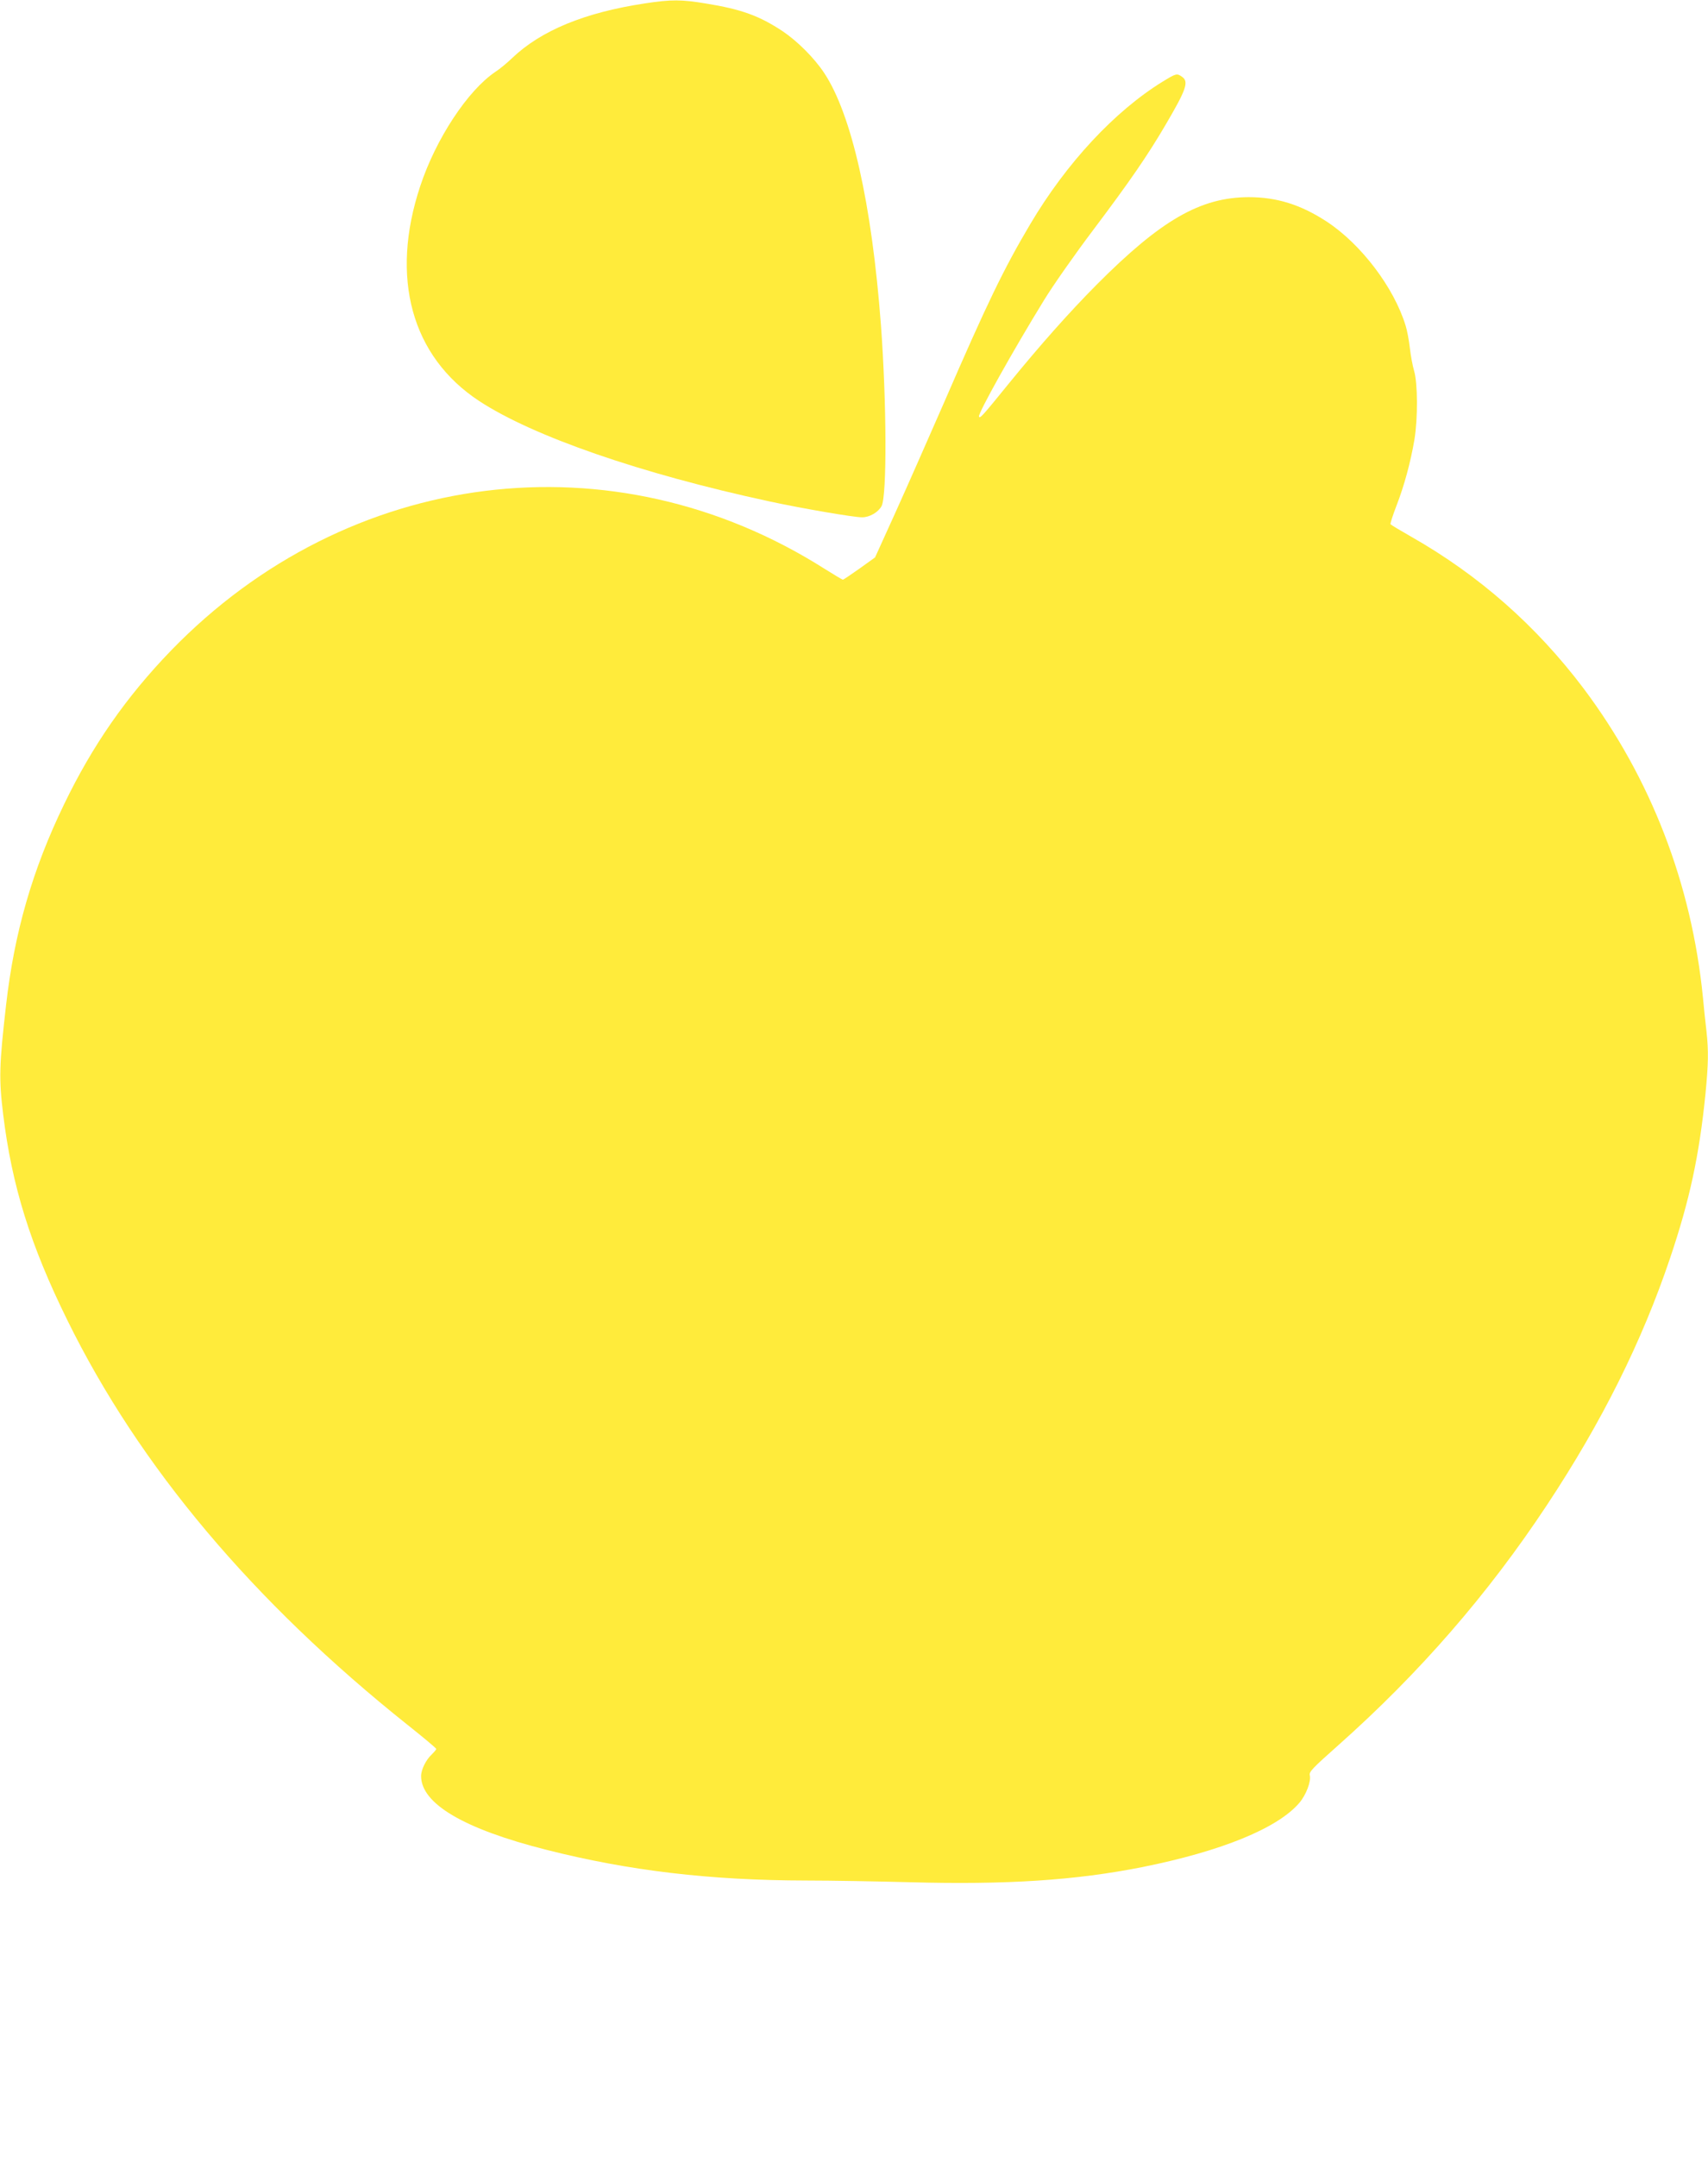
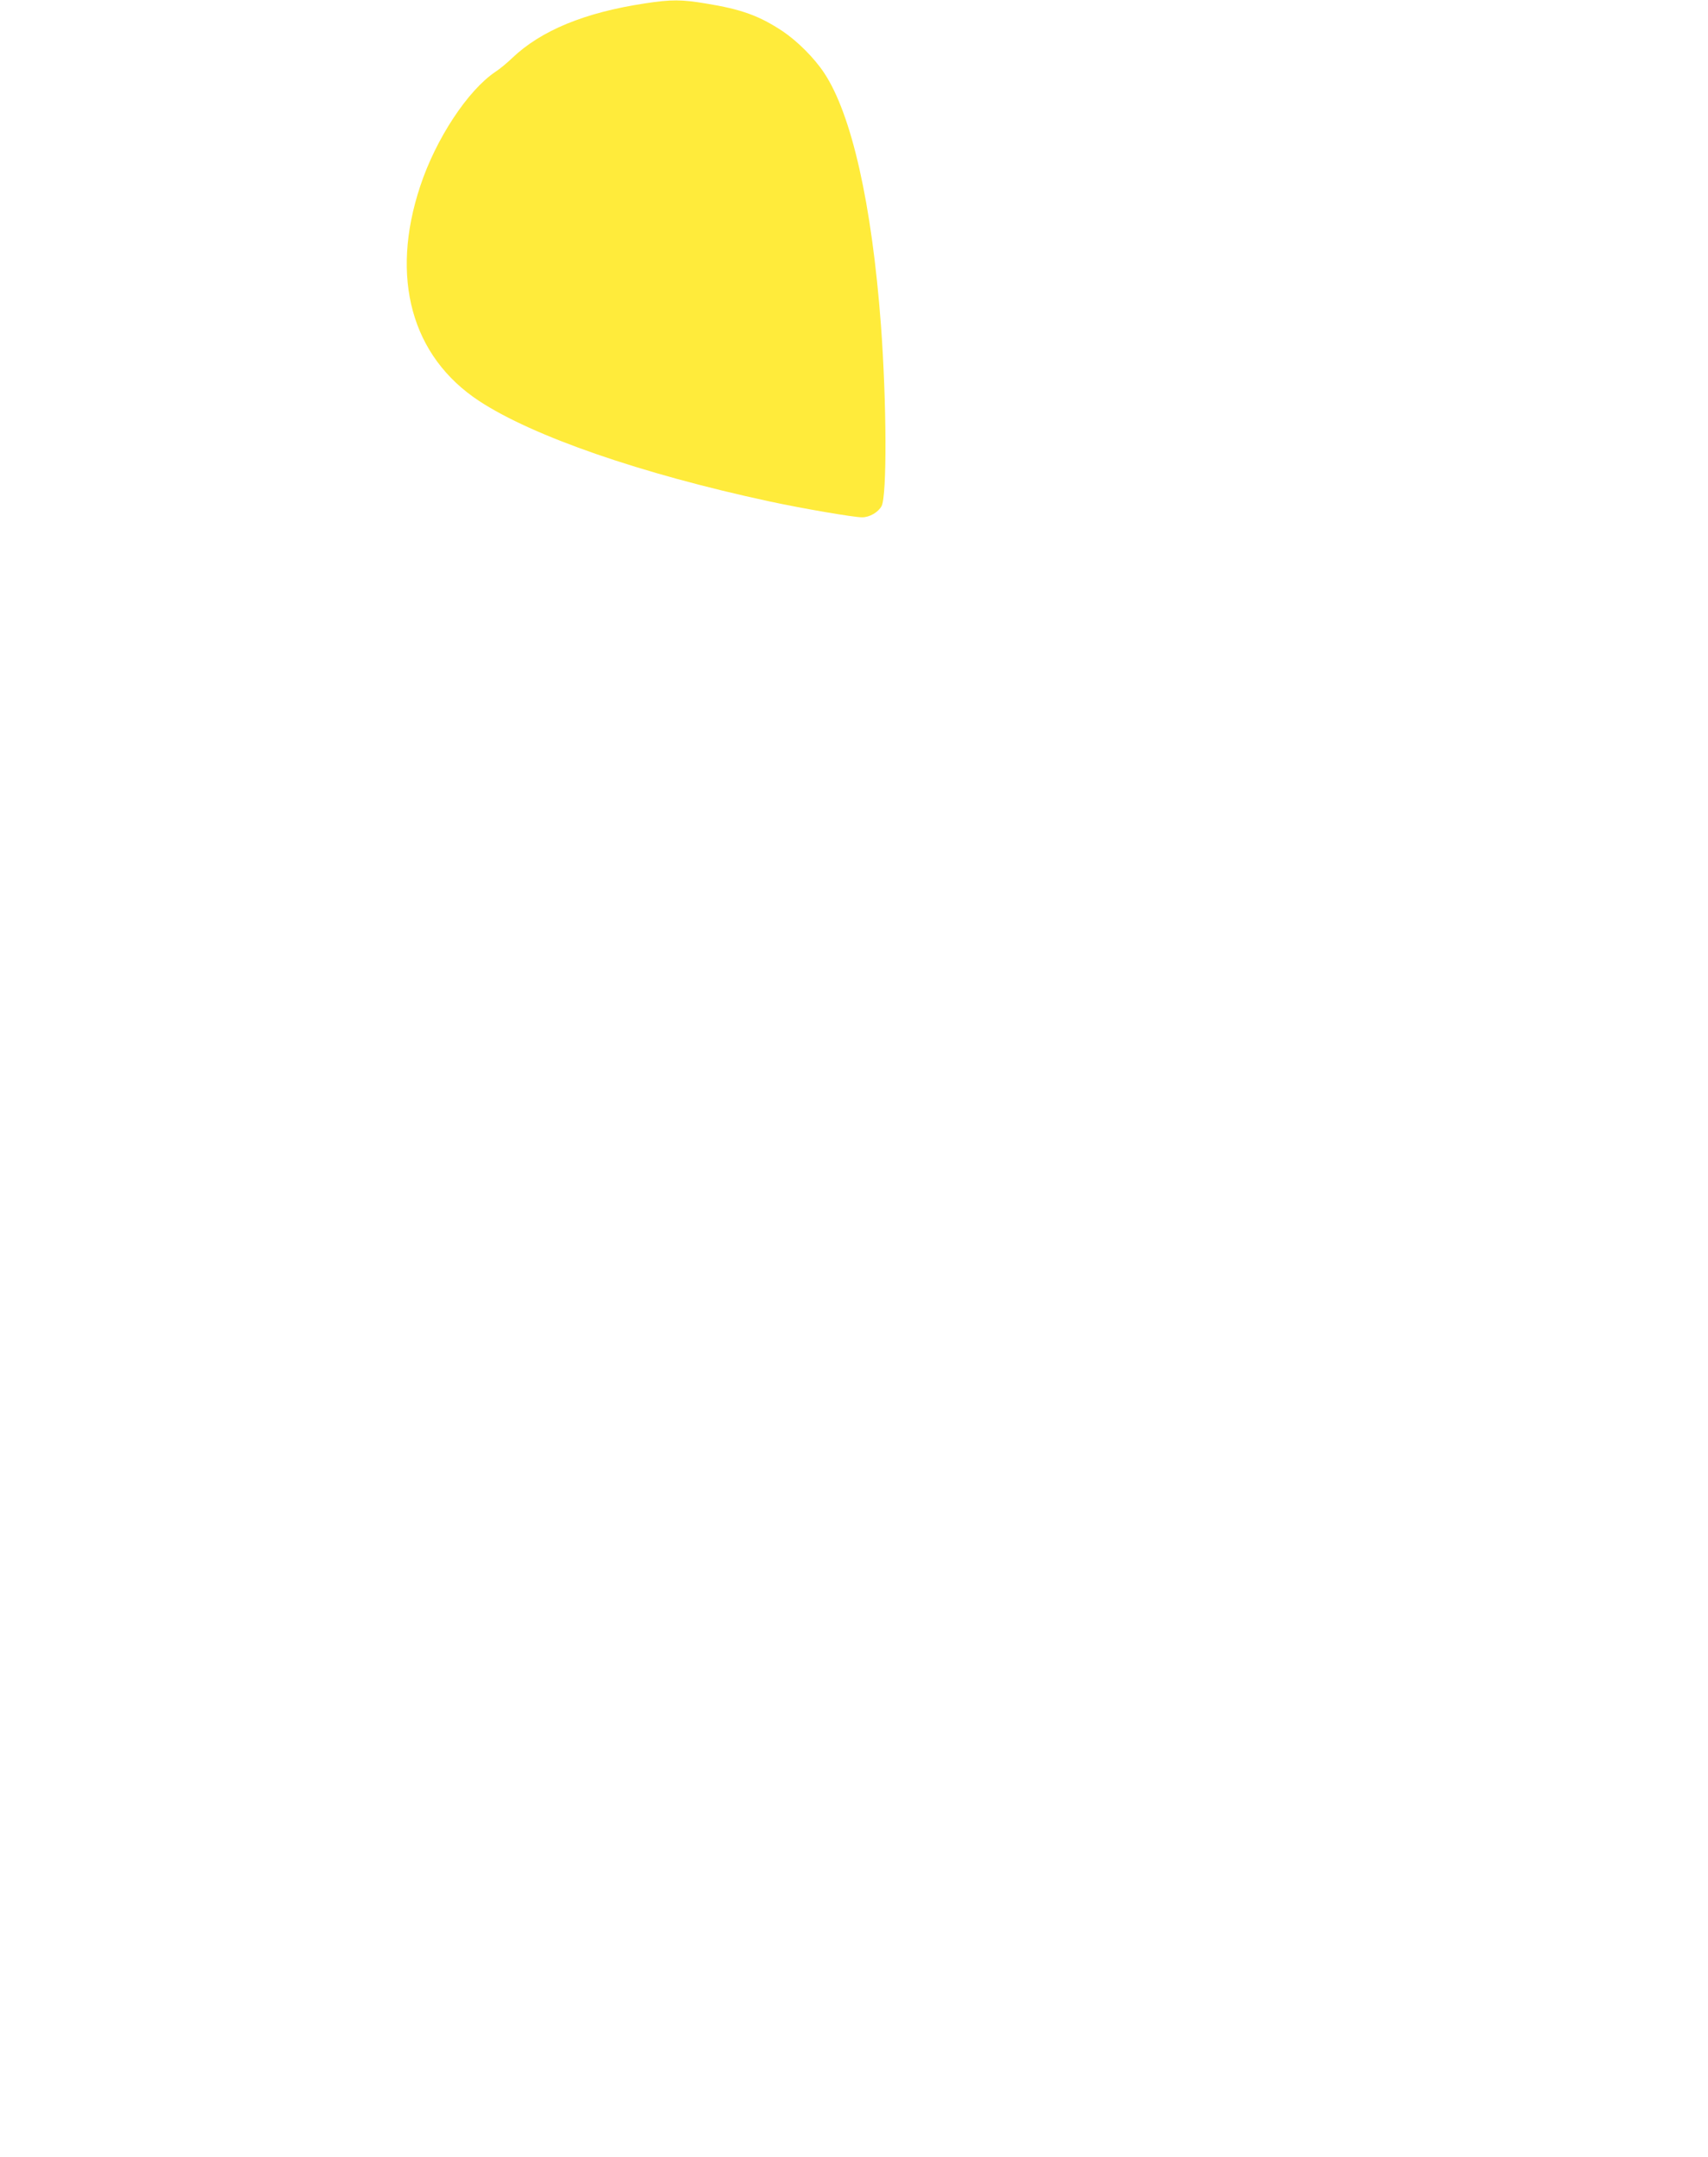
<svg xmlns="http://www.w3.org/2000/svg" version="1.0" width="1014pt" height="1280pt" viewBox="0 0 1014 1280" preserveAspectRatio="xMidYMid meet">
  <g transform="translate(0,1280) scale(0.1,-0.1)" fill="#ffeb3b" stroke="none">
    <path d="M3830 12780 c-359 -54 -618 -161 -790 -325 -30 -29 -75 -66 -100 -82 -163 -110 -352 -396 -445 -677 -181 -544 -52 -1012 350 -1276 320 -210 963 -432 1720 -595 199 -43 503 -95 553 -95 45 0 96 30 116 67 32 63 30 613 -4 1073 -54 721 -174 1251 -337 1497 -59 89 -158 188 -247 248 -138 91 -244 130 -454 164 -144 24 -206 25 -362 1z" />
-     <path d="M6903 12316 c-286 -176 -572 -484 -786 -845 -159 -268 -257 -471 -515 -1066 -89 -203 -216 -492 -284 -642 l-123 -271 -92 -66 c-51 -36 -95 -66 -99 -66 -4 0 -52 29 -108 64 -1254 796 -2830 599 -3880 -484 -267 -276 -467 -564 -635 -912 -189 -390 -296 -763 -345 -1193 -41 -358 -43 -438 -17 -650 52 -424 162 -776 381 -1220 427 -868 1102 -1670 2023 -2404 92 -73 167 -136 167 -140 0 -4 -12 -18 -26 -32 -35 -32 -64 -91 -64 -129 0 -164 254 -314 745 -438 489 -124 971 -181 1540 -182 149 0 425 -5 615 -10 574 -16 986 11 1383 90 468 94 802 230 931 381 40 47 71 128 62 164 -5 20 16 42 167 176 483 429 891 898 1242 1429 325 491 564 971 730 1464 117 347 173 609 210 974 17 176 19 254 6 372 -6 47 -15 137 -21 200 -67 675 -309 1302 -709 1835 -280 371 -620 671 -1023 900 -65 37 -120 70 -123 74 -2 4 14 54 36 111 46 119 83 256 106 390 21 127 20 337 -2 410 -9 30 -20 91 -25 135 -5 44 -16 104 -25 132 -69 227 -265 485 -470 619 -154 100 -295 144 -462 144 -286 -1 -520 -135 -903 -520 -161 -162 -336 -359 -520 -585 -159 -196 -173 -211 -178 -197 -6 19 203 393 387 692 52 85 183 272 291 415 220 292 324 444 429 623 124 211 140 257 99 286 -31 22 -35 21 -115 -28z" />
  </g>
</svg>